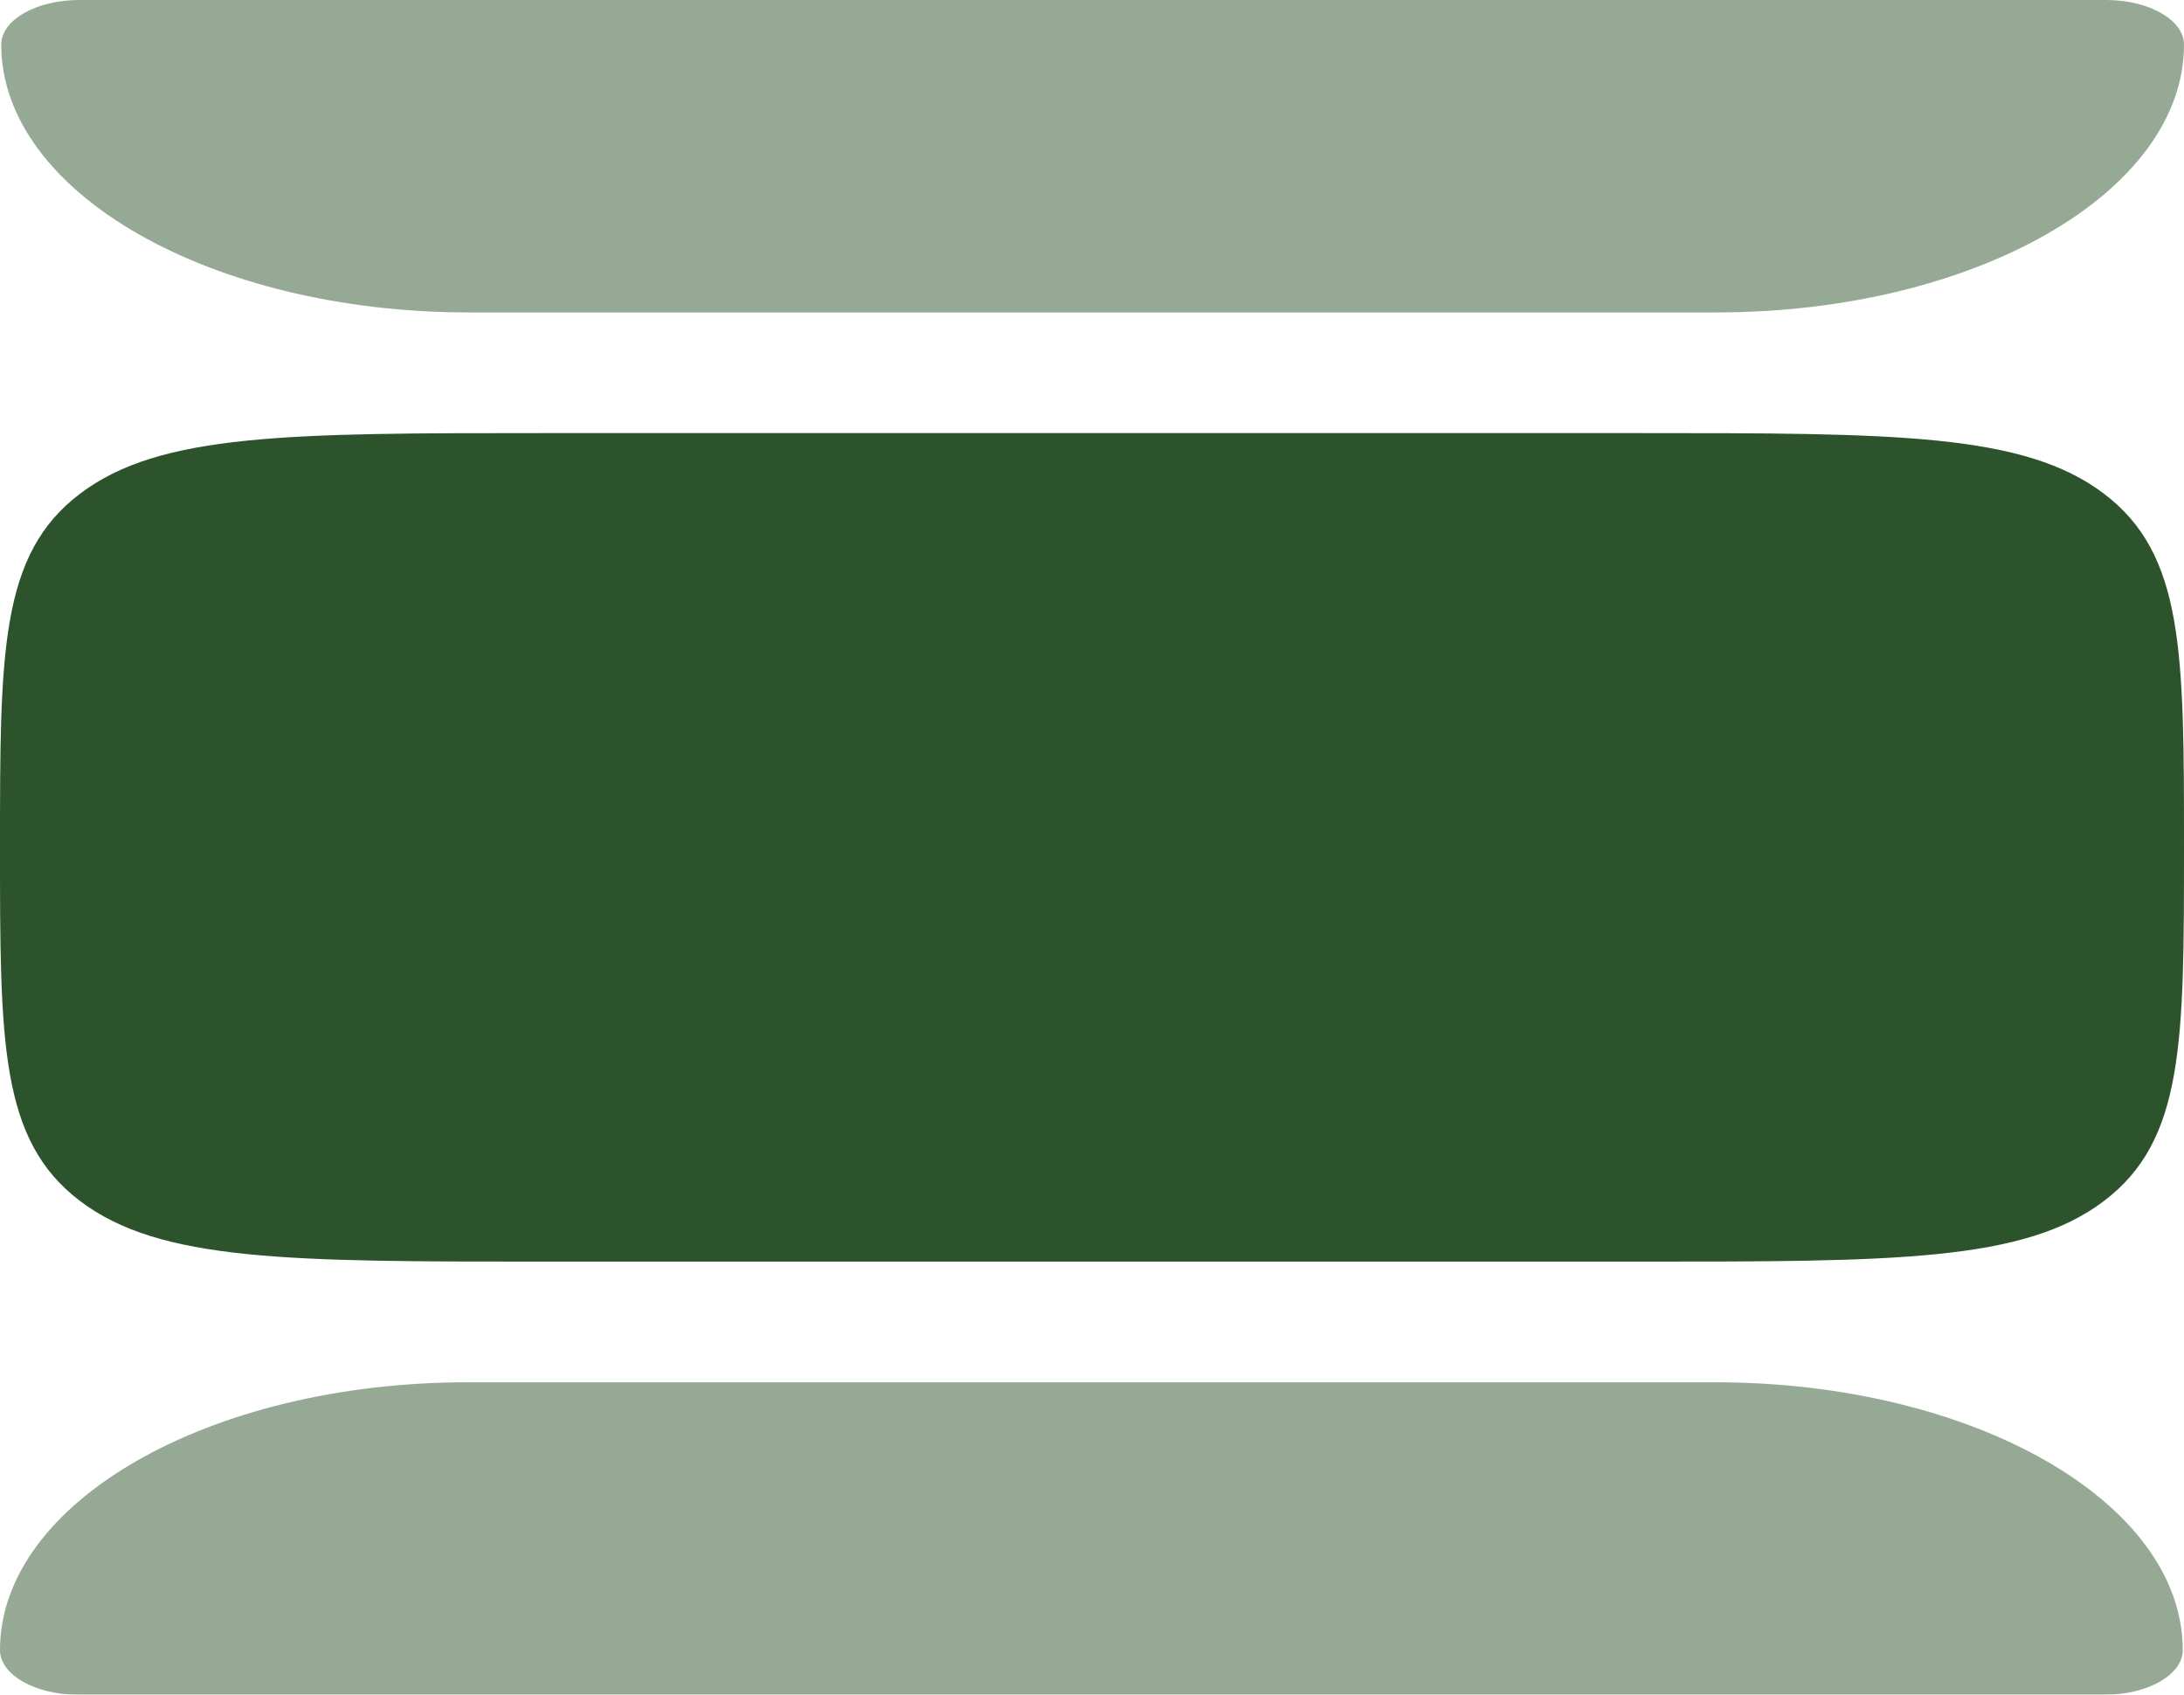
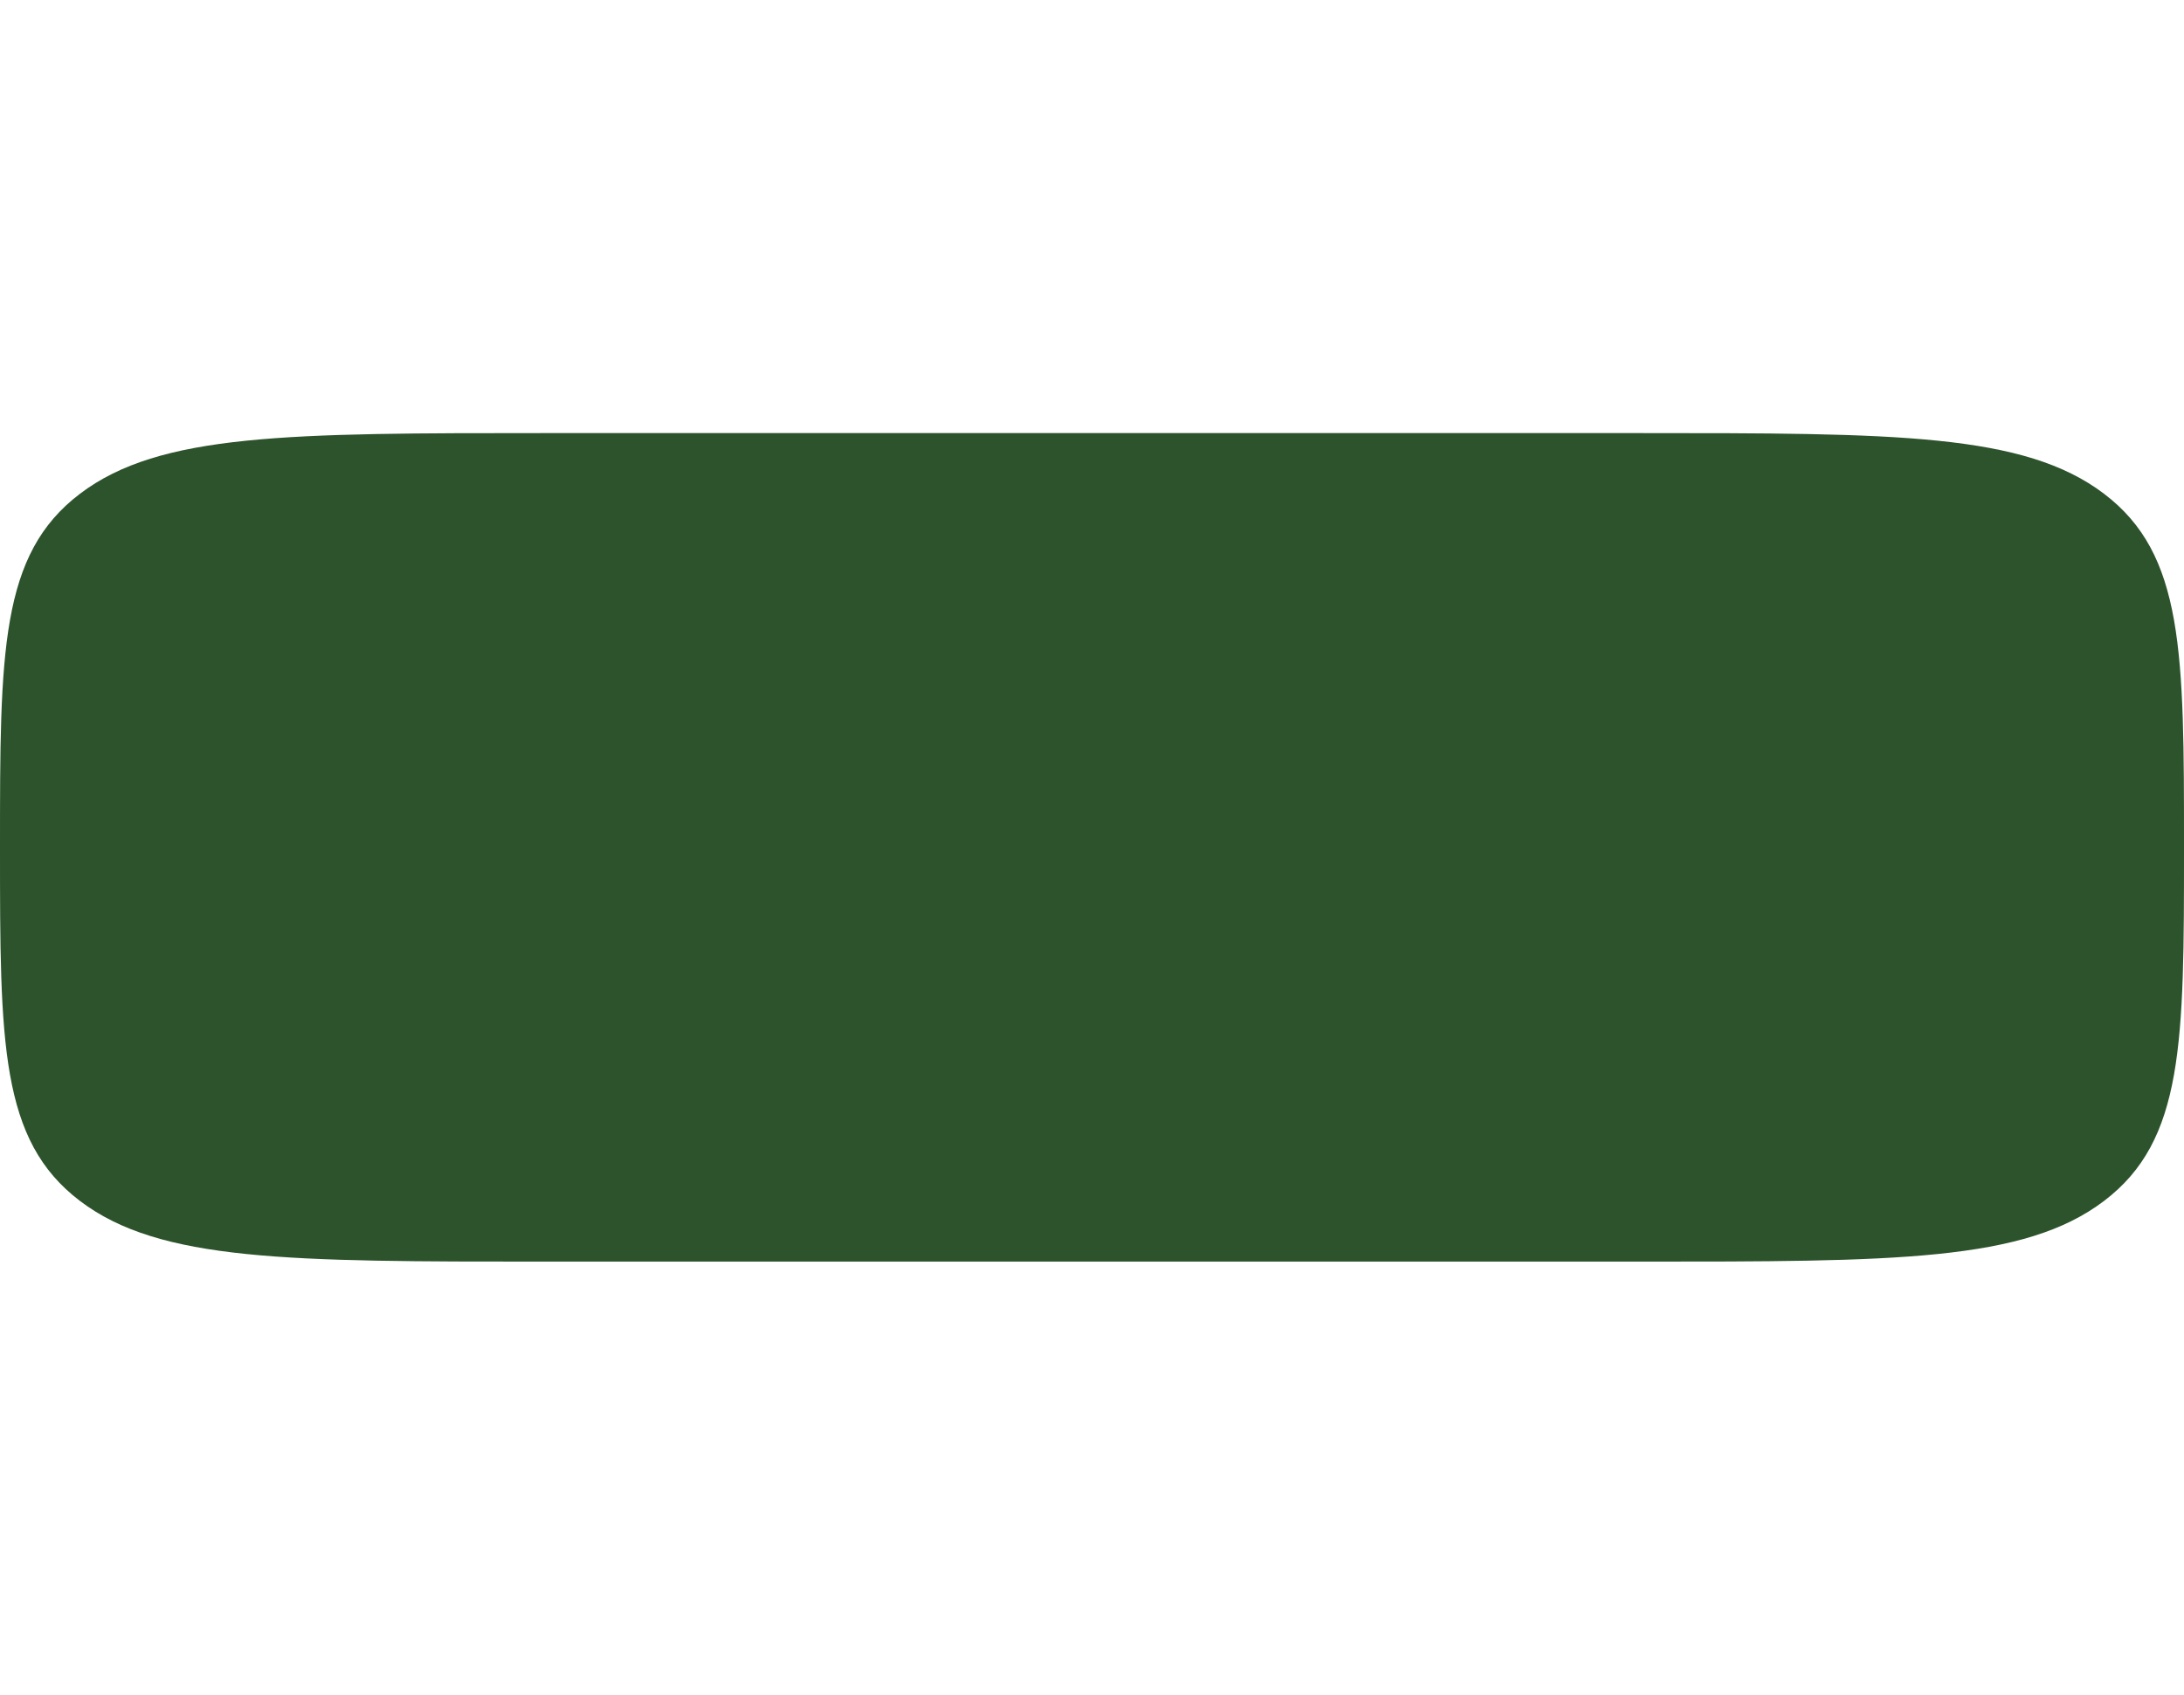
<svg xmlns="http://www.w3.org/2000/svg" fill="none" viewBox="0 0 116 90" height="90" width="116">
  <path fill="#2D532C" d="M6.44092e-10 45C7.61233e-07 55.371 -9.64764e-07 60.556 4.247 63.778C8.494 67 15.329 67 29 67L87 67C100.671 67 107.506 67 111.753 63.778C116 60.556 116 55.371 116 45C116 34.629 116 29.444 111.753 26.222C107.506 23 100.671 23 87 23H29C15.329 23 8.494 23 4.247 26.222C-2.25112e-06 29.444 -7.59944e-07 34.629 6.44092e-10 45Z" />
  <g opacity="0.5">
-     <path fill="#2D532C" d="M24.909 16.592H91.157C104.877 16.592 116 10.225 116 2.37C116 1.061 114.146 0 111.859 0H4.206C1.92 0 0.066 1.061 0.066 2.37C0.066 10.225 11.188 16.592 24.909 16.592Z" />
-     <path fill="#2D532C" d="M91.091 73.408H24.843C11.123 73.408 0 79.775 0 87.63C0 88.939 1.854 90 4.141 90L111.794 90C114.08 90 115.934 88.939 115.934 87.63C115.934 79.775 104.811 73.408 91.091 73.408Z" />
-   </g>
+     </g>
</svg>